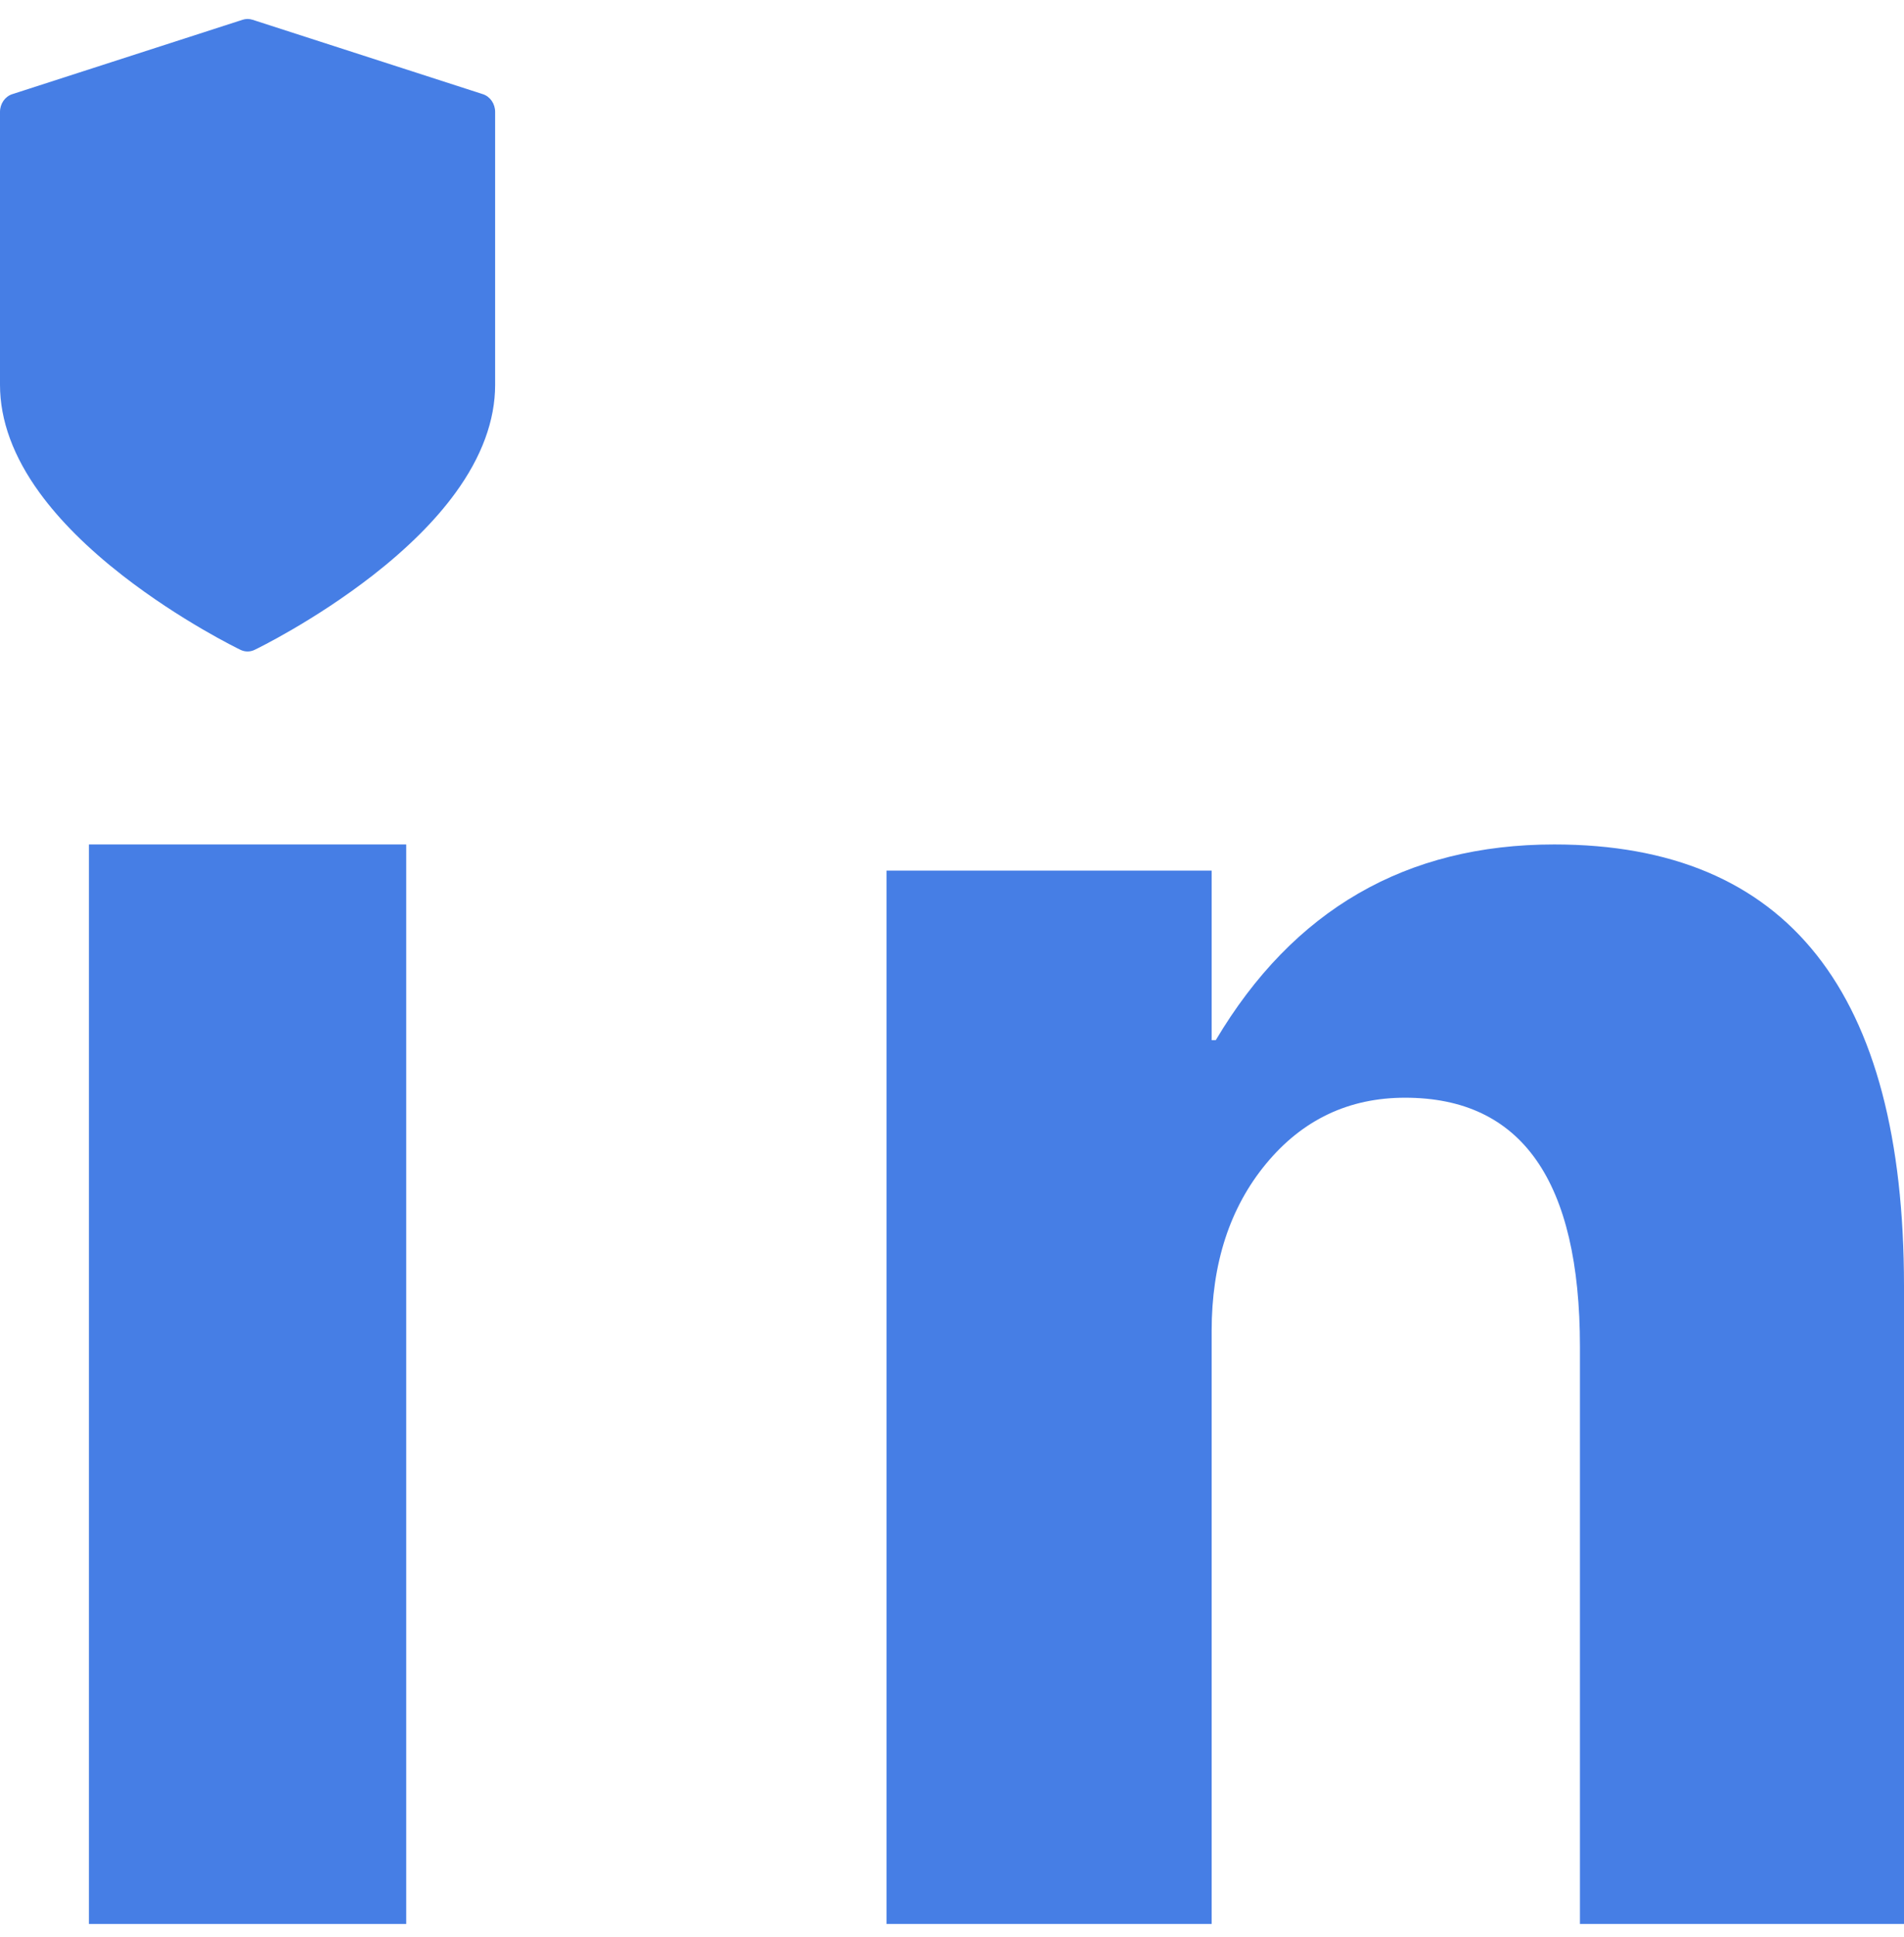
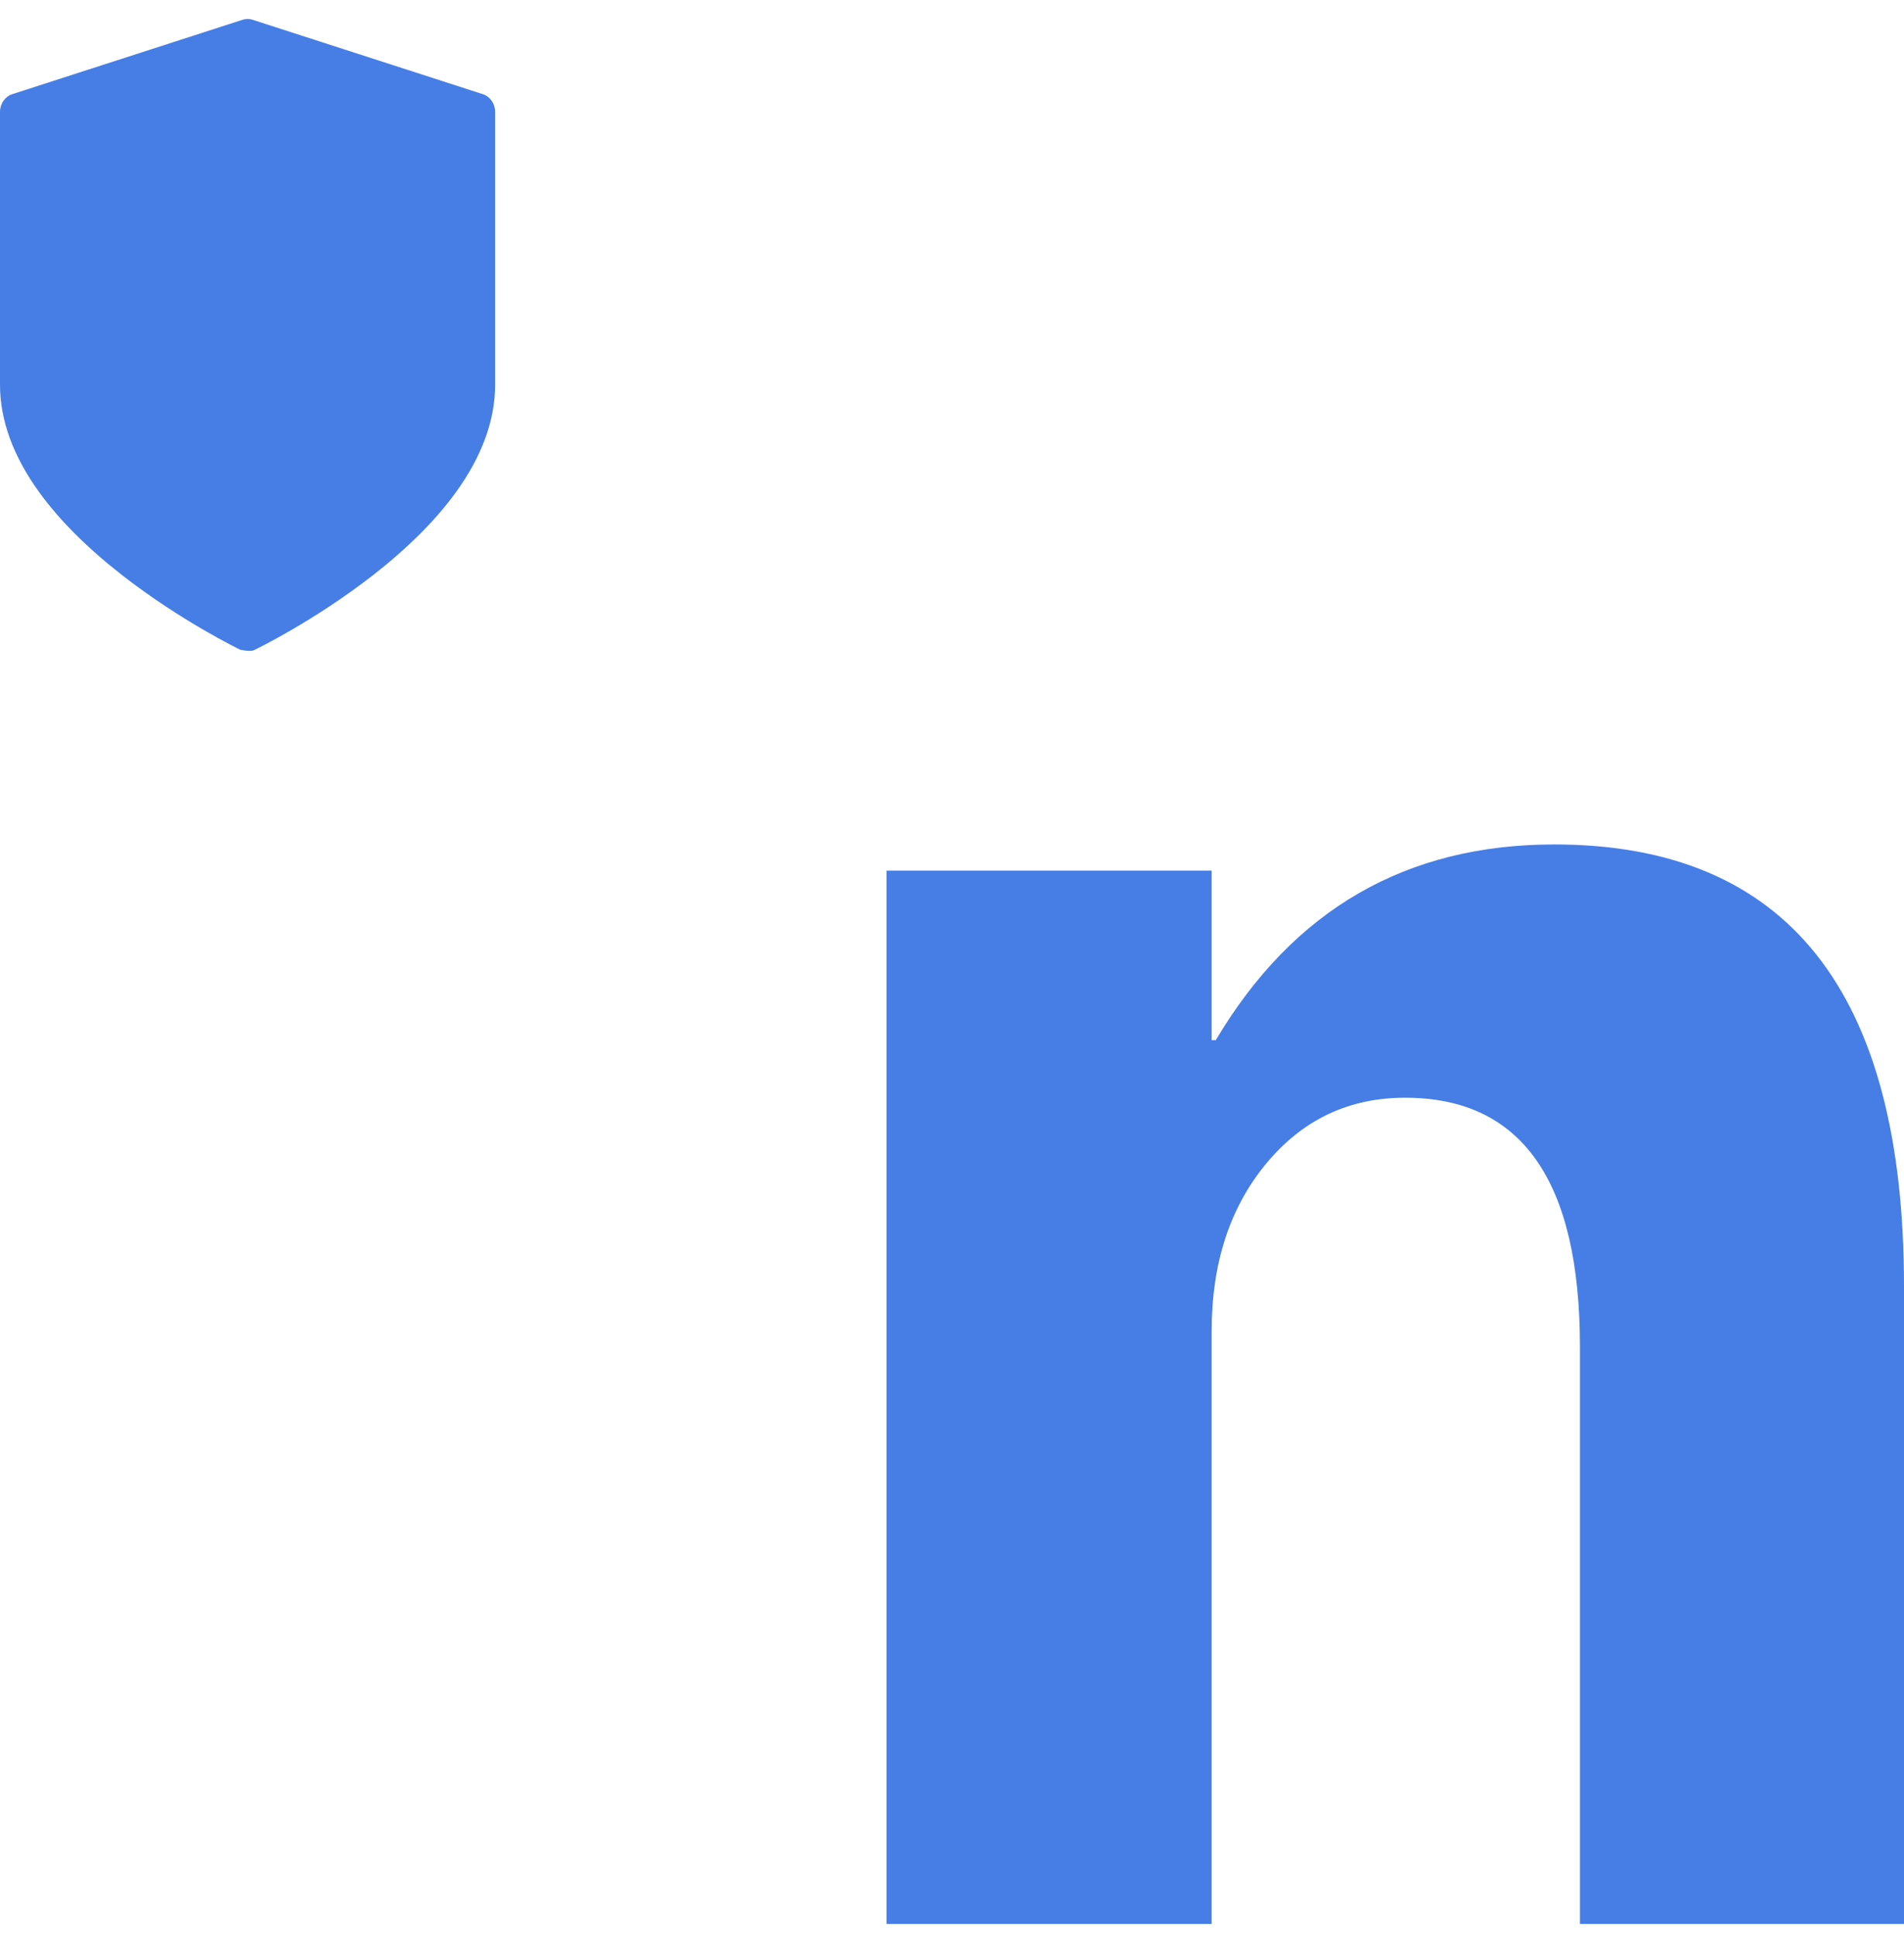
<svg xmlns="http://www.w3.org/2000/svg" width="60" height="61" viewBox="0 0 60 61" fill="none">
  <path fill-rule="evenodd" clip-rule="evenodd" d="M60 60.597H49.788V42.418C49.788 37.188 47.951 34.574 44.277 34.574C42.505 34.574 41.046 35.266 39.9 36.65C38.755 38.034 38.182 39.792 38.182 41.923L38.182 60.597H27.938L27.938 27.421H38.182V32.761H38.312C40.754 28.652 44.309 26.597 48.978 26.597C56.326 26.597 60 31.234 60 40.506V60.597Z" fill="#467EE5" />
-   <path fill-rule="evenodd" clip-rule="evenodd" d="M12.801 26.597V60.597H2.802V26.597H12.801Z" fill="#467EE5" />
-   <path d="M15.216 2.966L7.957 0.622C7.856 0.589 7.747 0.589 7.646 0.622L0.386 2.966C0.157 3.04 0 3.268 0 3.525V12.121C0 13.239 0.42 14.384 1.25 15.523C1.883 16.393 2.759 17.267 3.854 18.12C5.693 19.552 7.504 20.432 7.58 20.468C7.65 20.502 7.726 20.519 7.802 20.519C7.877 20.519 7.953 20.502 8.023 20.468C8.099 20.432 9.91 19.552 11.749 18.12C12.844 17.267 13.72 16.393 14.353 15.523C15.182 14.384 15.603 13.239 15.603 12.121V3.525C15.603 3.268 15.446 3.04 15.216 2.966Z" fill="#467EE5" />
+   <path d="M15.216 2.966L7.957 0.622C7.856 0.589 7.747 0.589 7.646 0.622L0.386 2.966C0.157 3.04 0 3.268 0 3.525V12.121C0 13.239 0.42 14.384 1.25 15.523C1.883 16.393 2.759 17.267 3.854 18.12C5.693 19.552 7.504 20.432 7.58 20.468C7.877 20.519 7.953 20.502 8.023 20.468C8.099 20.432 9.91 19.552 11.749 18.12C12.844 17.267 13.72 16.393 14.353 15.523C15.182 14.384 15.603 13.239 15.603 12.121V3.525C15.603 3.268 15.446 3.04 15.216 2.966Z" fill="#467EE5" />
</svg>